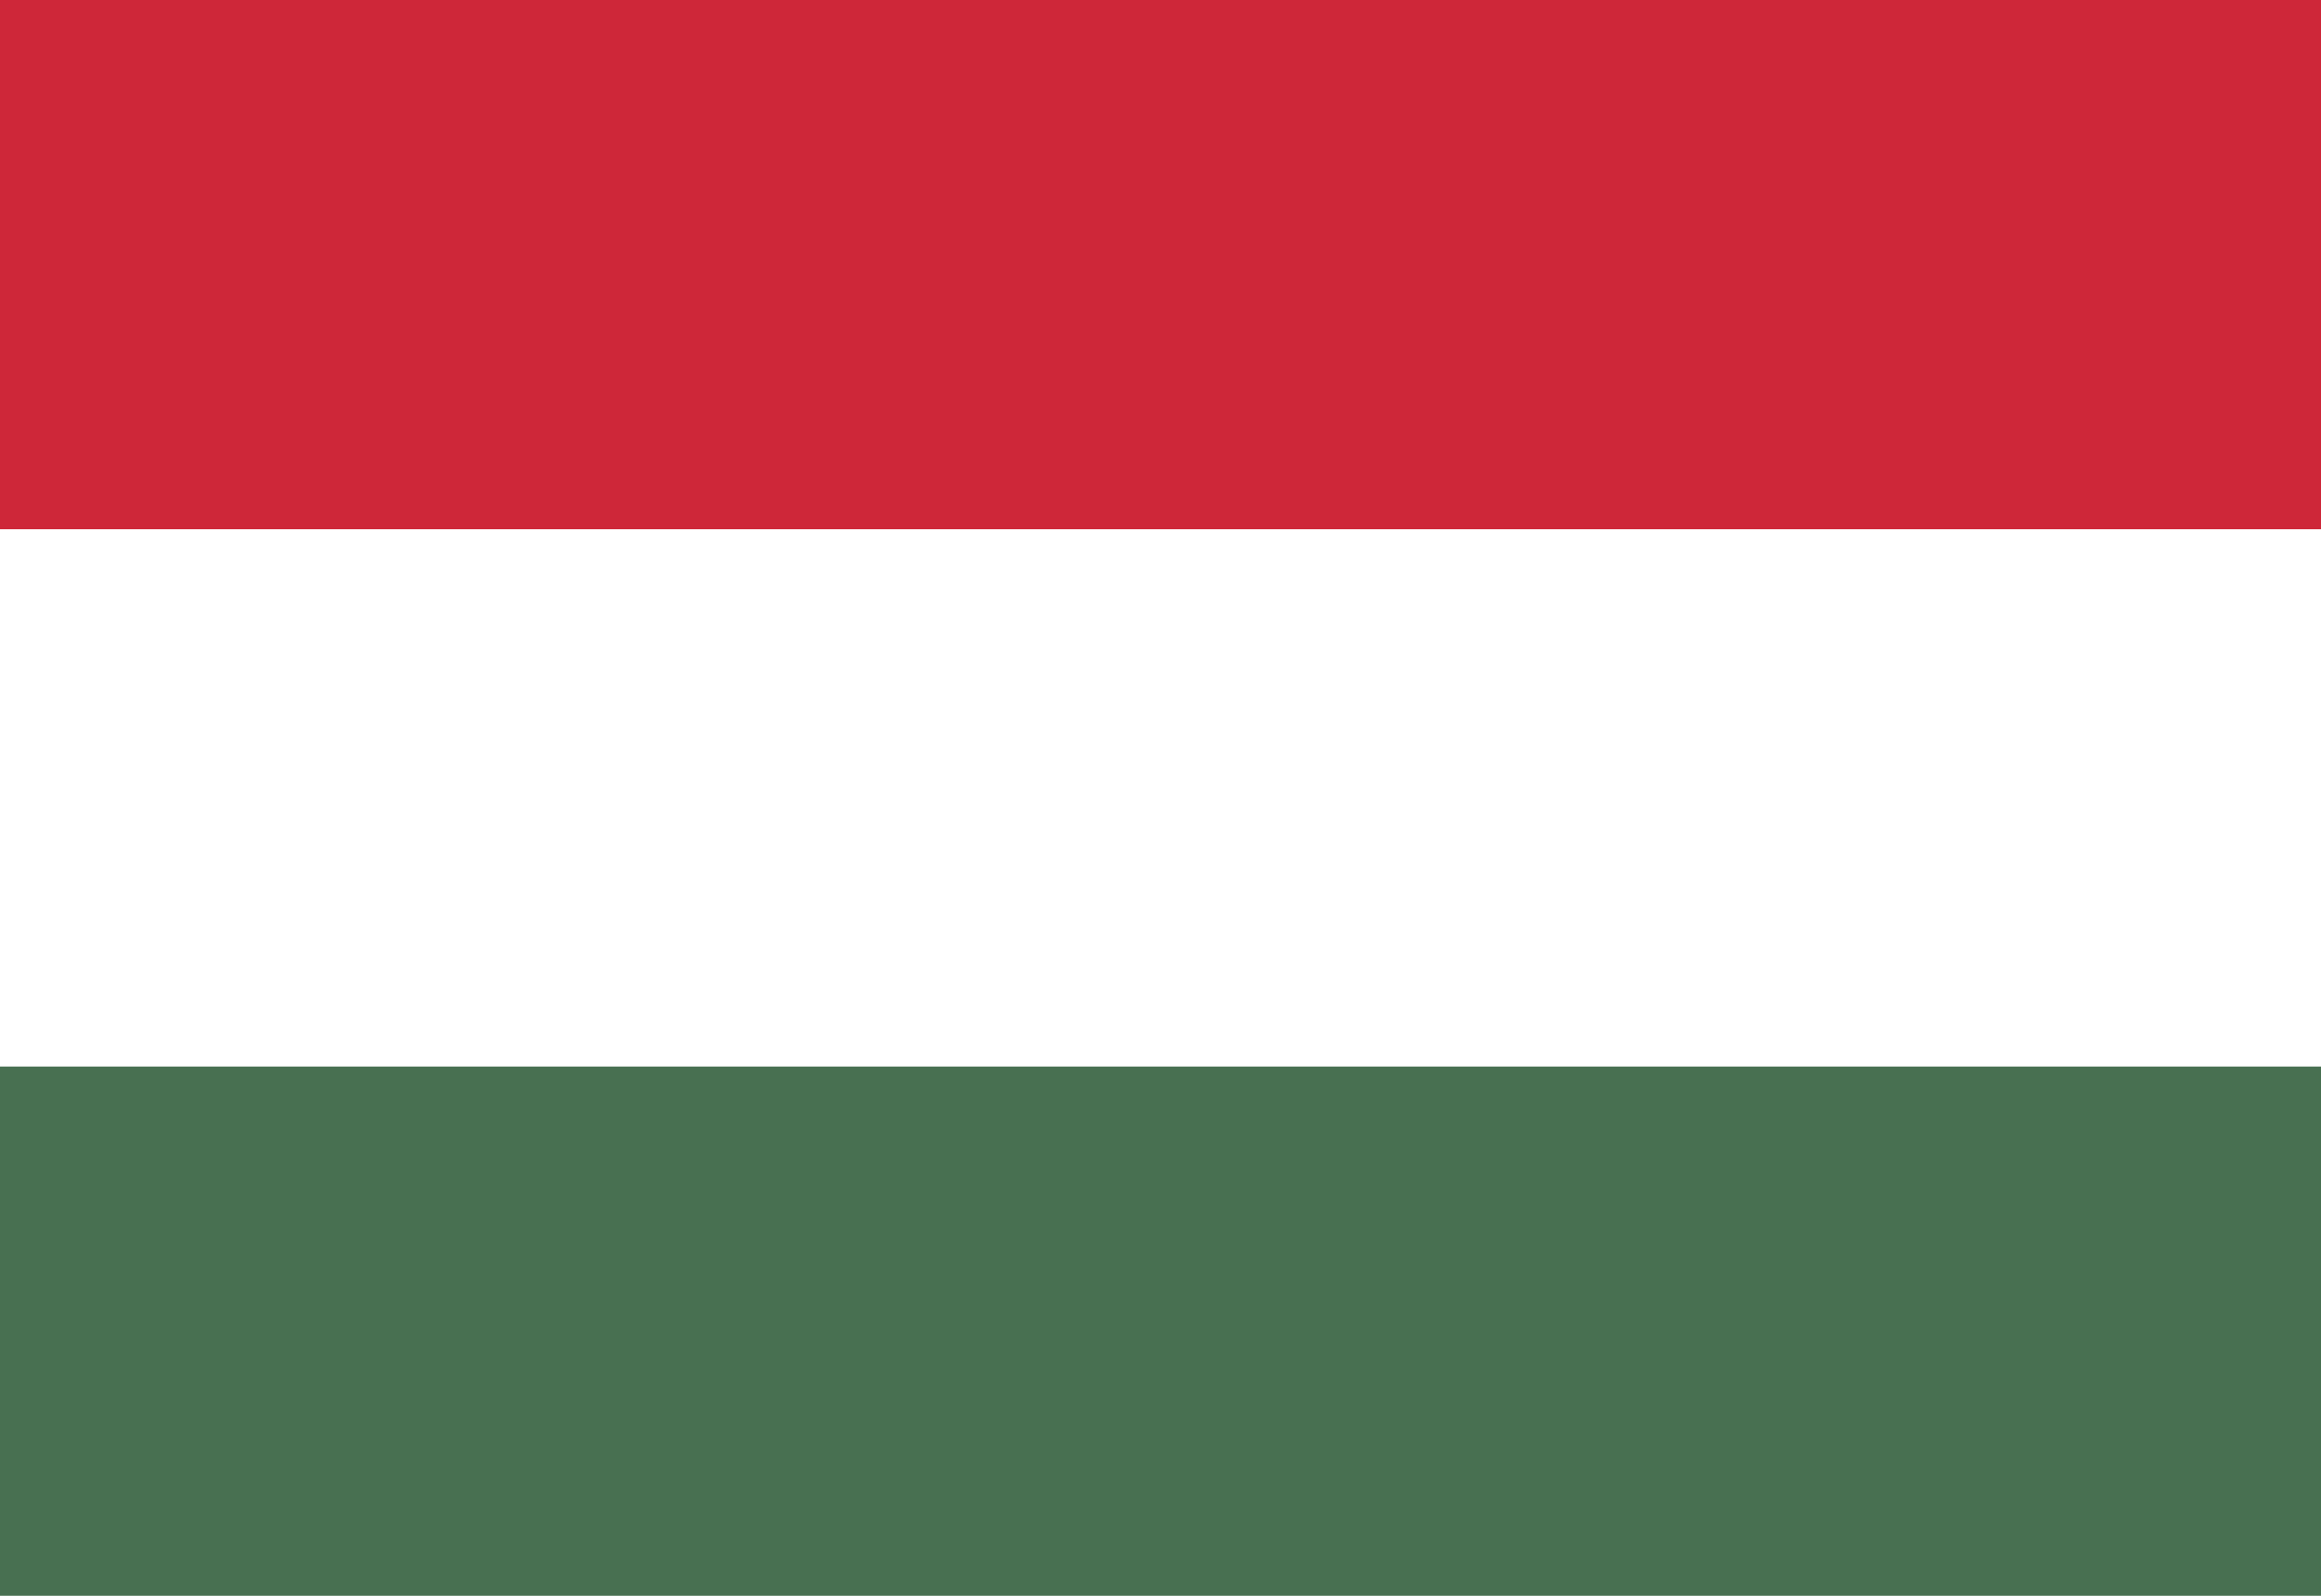
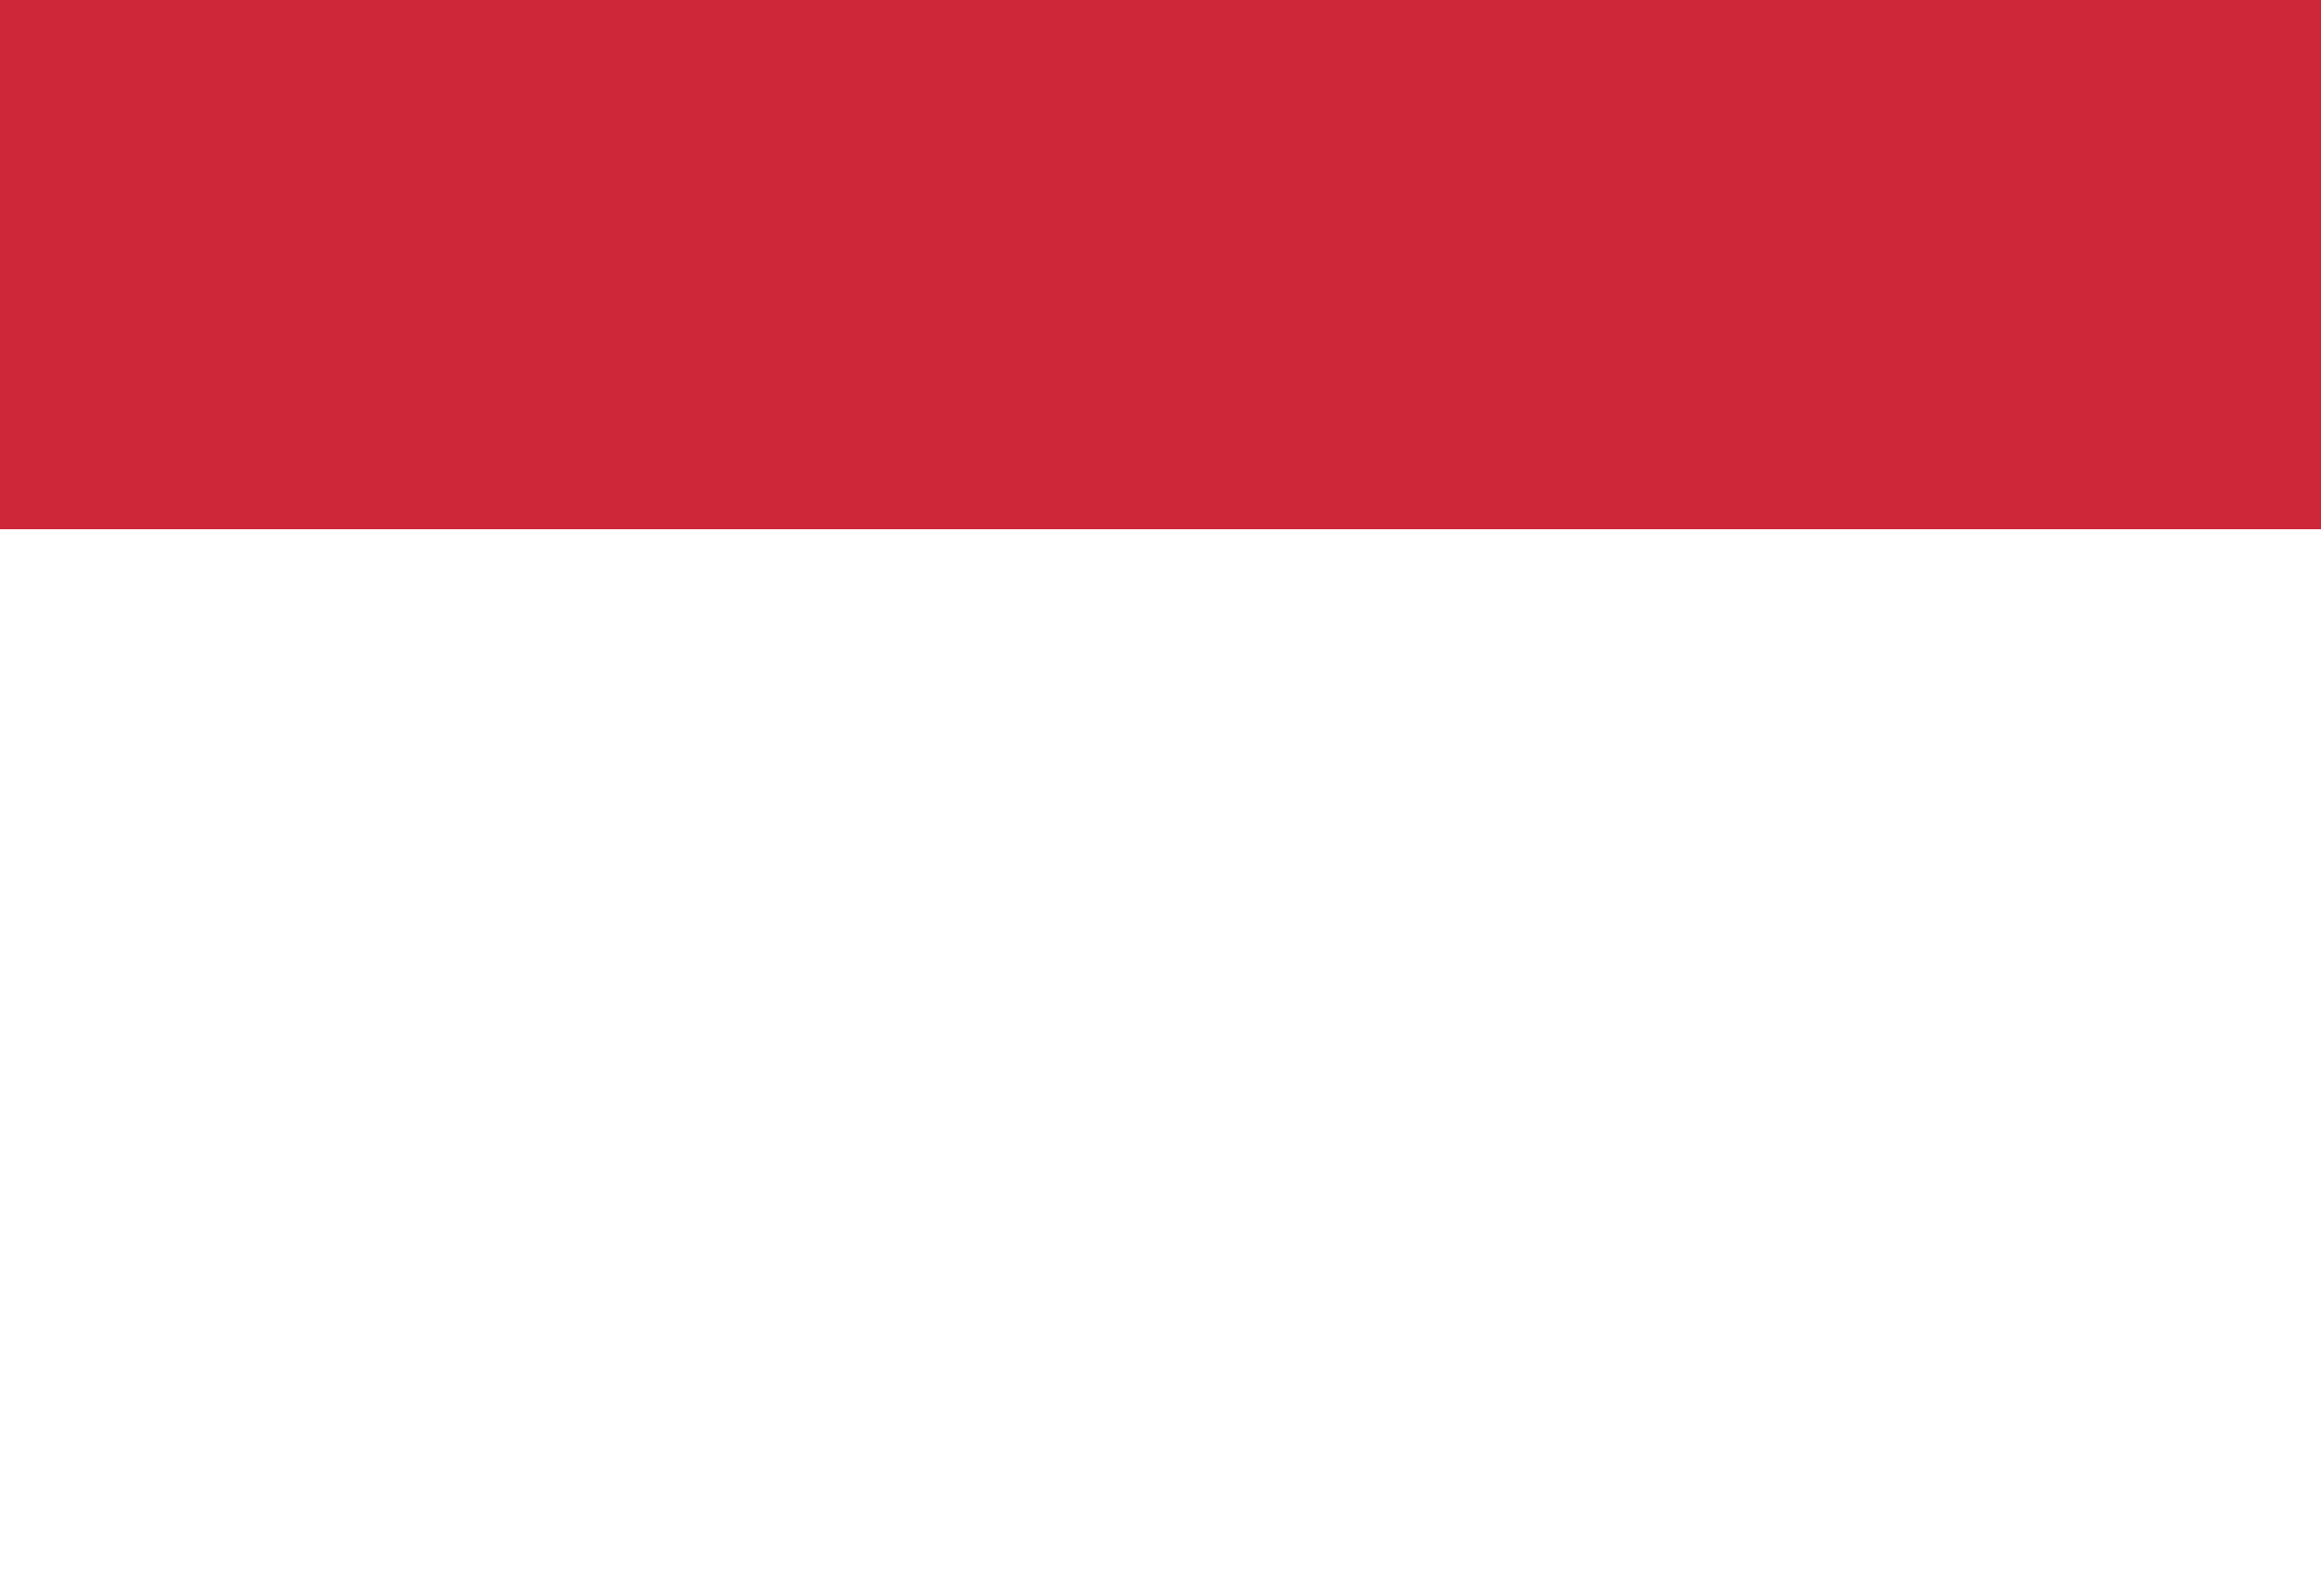
<svg xmlns="http://www.w3.org/2000/svg" id="Layer_1612953d83ab35" data-name="Layer 1" viewBox="0 0 80 55" aria-hidden="true" width="80px" height="55px">
  <defs>
    <linearGradient class="cerosgradient" data-cerosgradient="true" id="CerosGradient_id8bccc1434" gradientUnits="userSpaceOnUse" x1="50%" y1="100%" x2="50%" y2="0%">
      <stop offset="0%" stop-color="#d1d1d1" />
      <stop offset="100%" stop-color="#d1d1d1" />
    </linearGradient>
    <linearGradient />
    <style>.cls-1-612953d83ab35{fill:#487051;}.cls-2-612953d83ab35{fill:#fff;}.cls-3-612953d83ab35{fill:#ce2739;}</style>
  </defs>
-   <rect id="rect2612953d83ab35" class="cls-1-612953d83ab35" x="-15.54" y="-0.27" width="111.08" height="55.54" />
-   <rect id="rect4612953d83ab35" class="cls-2-612953d83ab35" x="-15.54" y="-0.27" width="111.08" height="37.03" />
  <rect id="rect6612953d83ab35" class="cls-3-612953d83ab35" x="-15.54" y="-0.27" width="111.08" height="18.51" />
</svg>